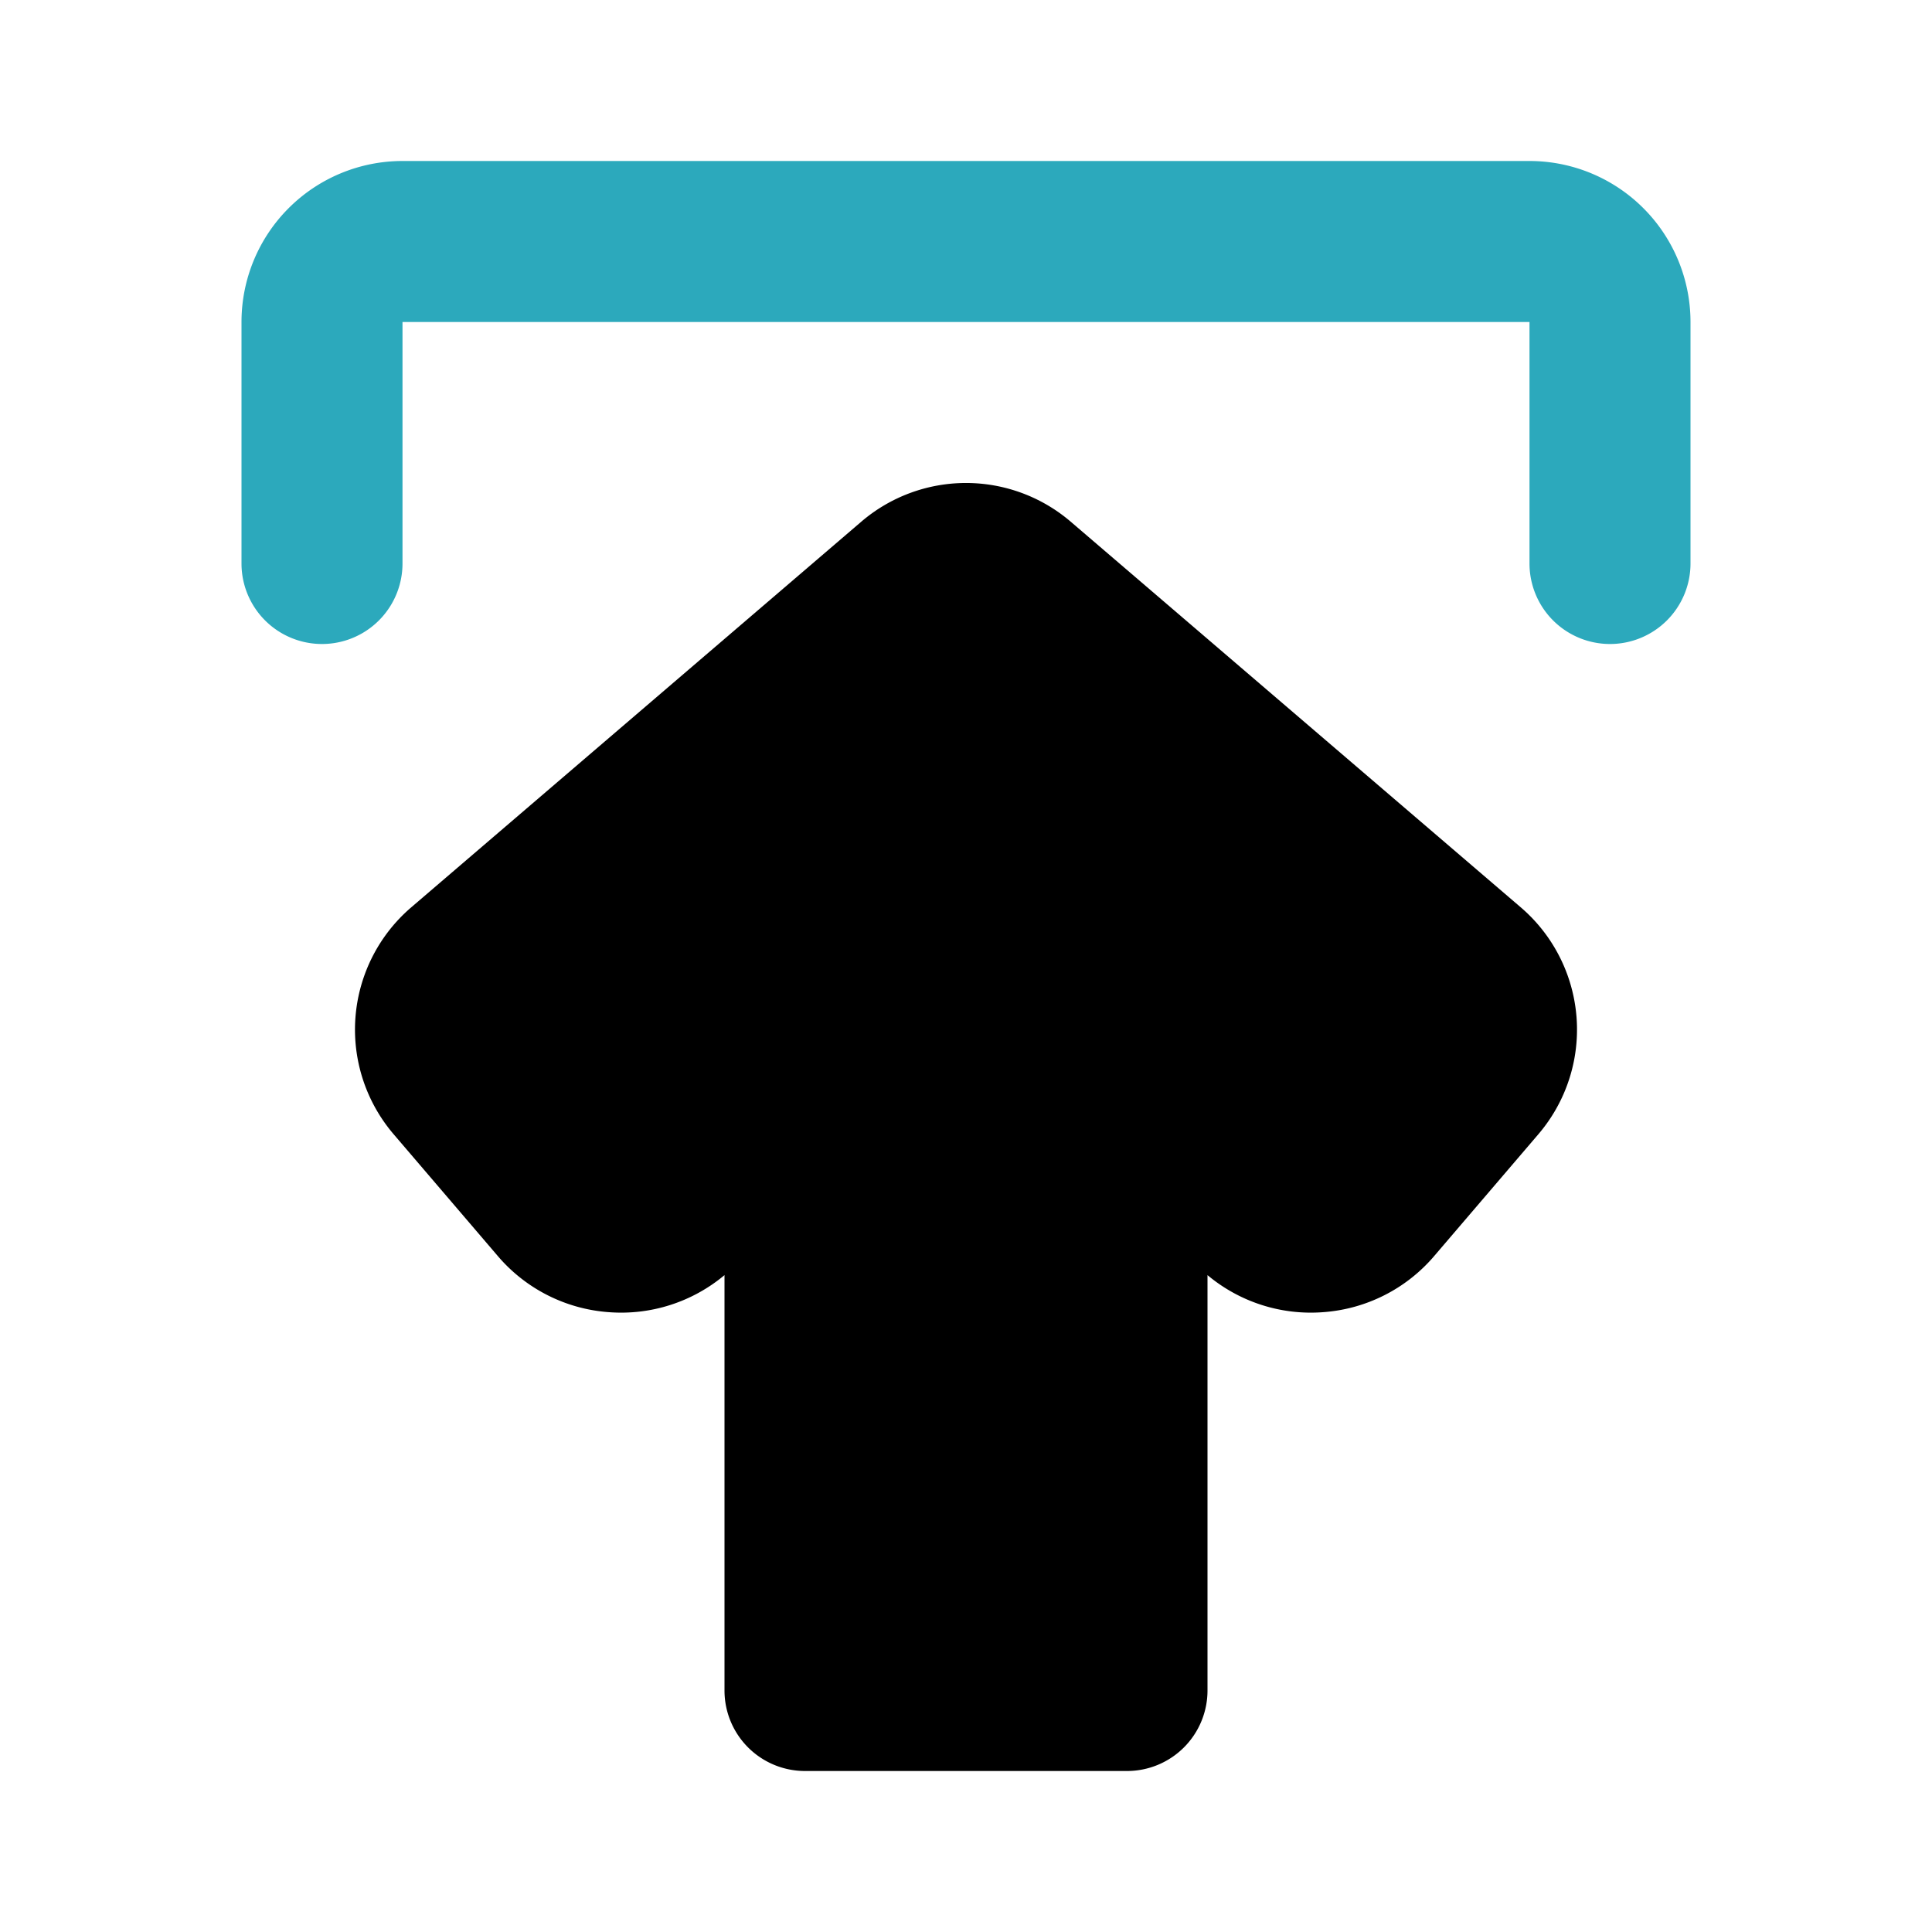
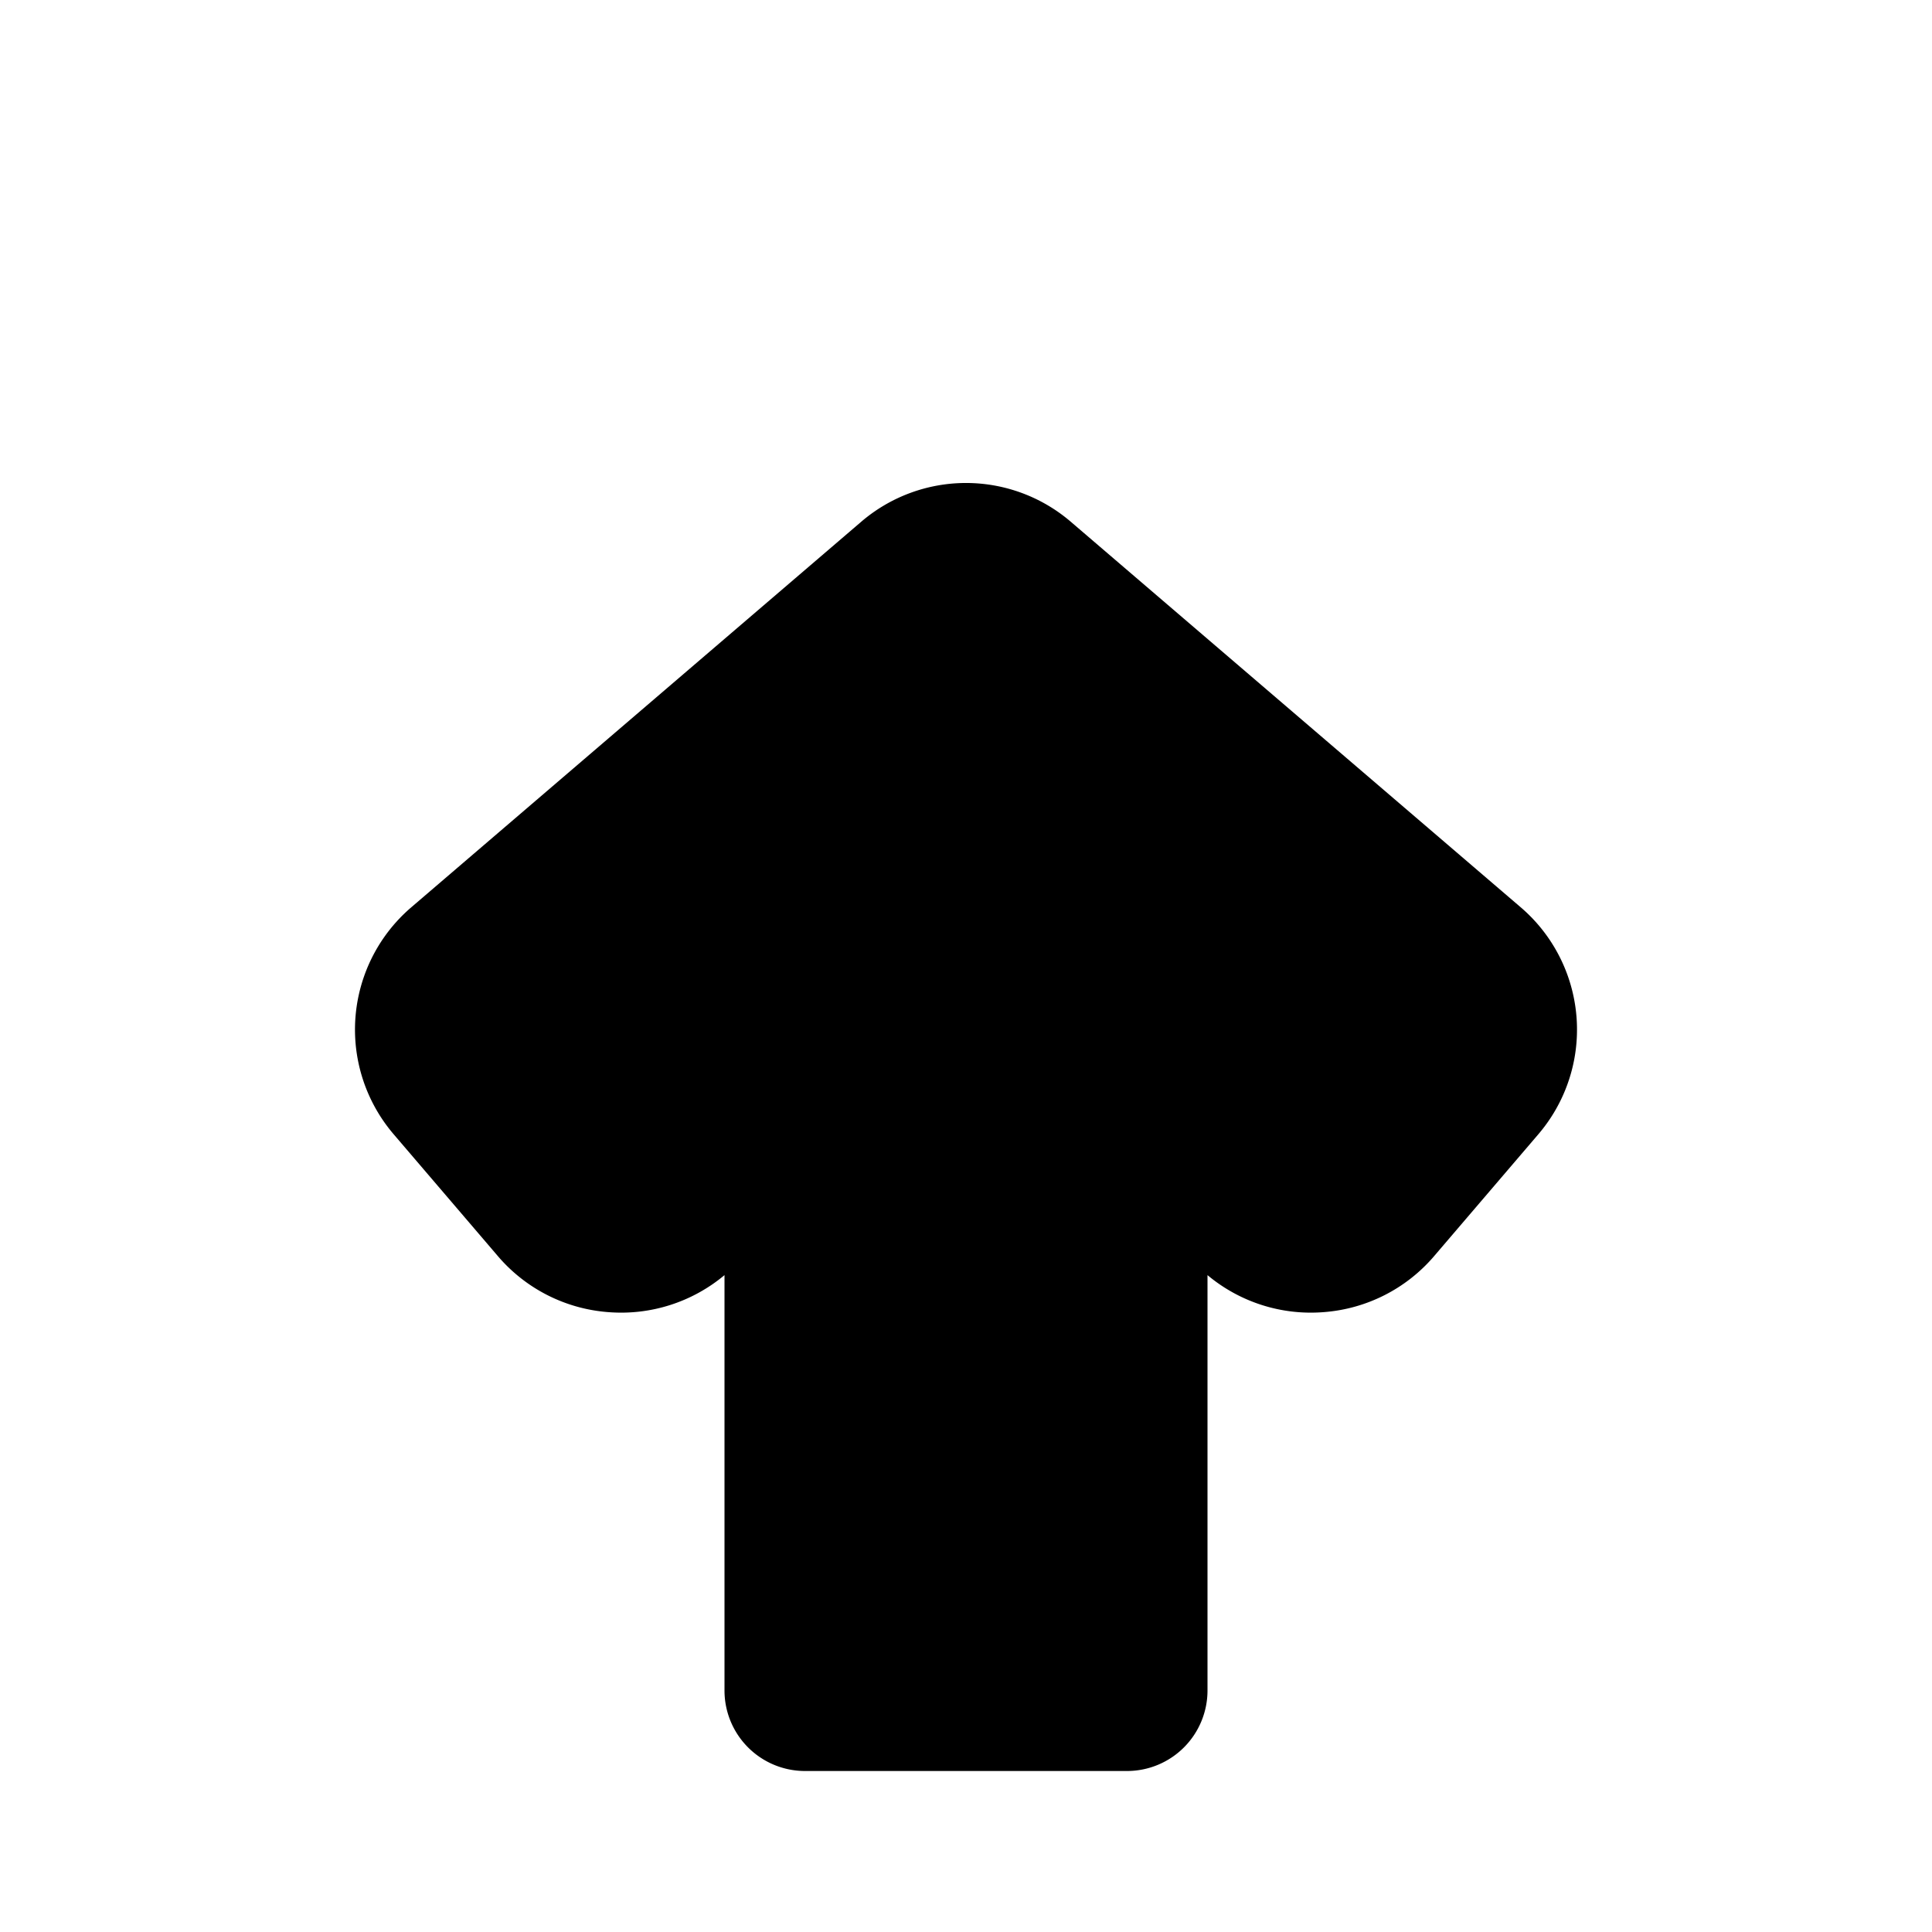
<svg xmlns="http://www.w3.org/2000/svg" fill="#000000" width="800px" height="800px" viewBox="0 0 24 24" id="upload-2" data-name="Flat Color" class="icon flat-color">
-   <path id="secondary" d="M20,8a1,1,0,0,1-1-1V4H5V7A1,1,0,0,1,3,7V4A2,2,0,0,1,5,2H19a2,2,0,0,1,2,2V7A1,1,0,0,1,20,8Z" style="fill: rgb(44, 169, 188);" />
  <path id="primary" d="M18.89,11.27,13.3,6.48a2,2,0,0,0-2.6,0L5.11,11.27a2,2,0,0,0-.22,2.82l1.3,1.52a2,2,0,0,0,1.37.69A2,2,0,0,0,9,15.84V21a1,1,0,0,0,1,1h4a1,1,0,0,0,1-1V15.84a2,2,0,0,0,1.44.46,2,2,0,0,0,1.37-.69l1.3-1.52h0A2,2,0,0,0,18.89,11.27Z" style="fill: rgb(0, 0, 0);" />
</svg>